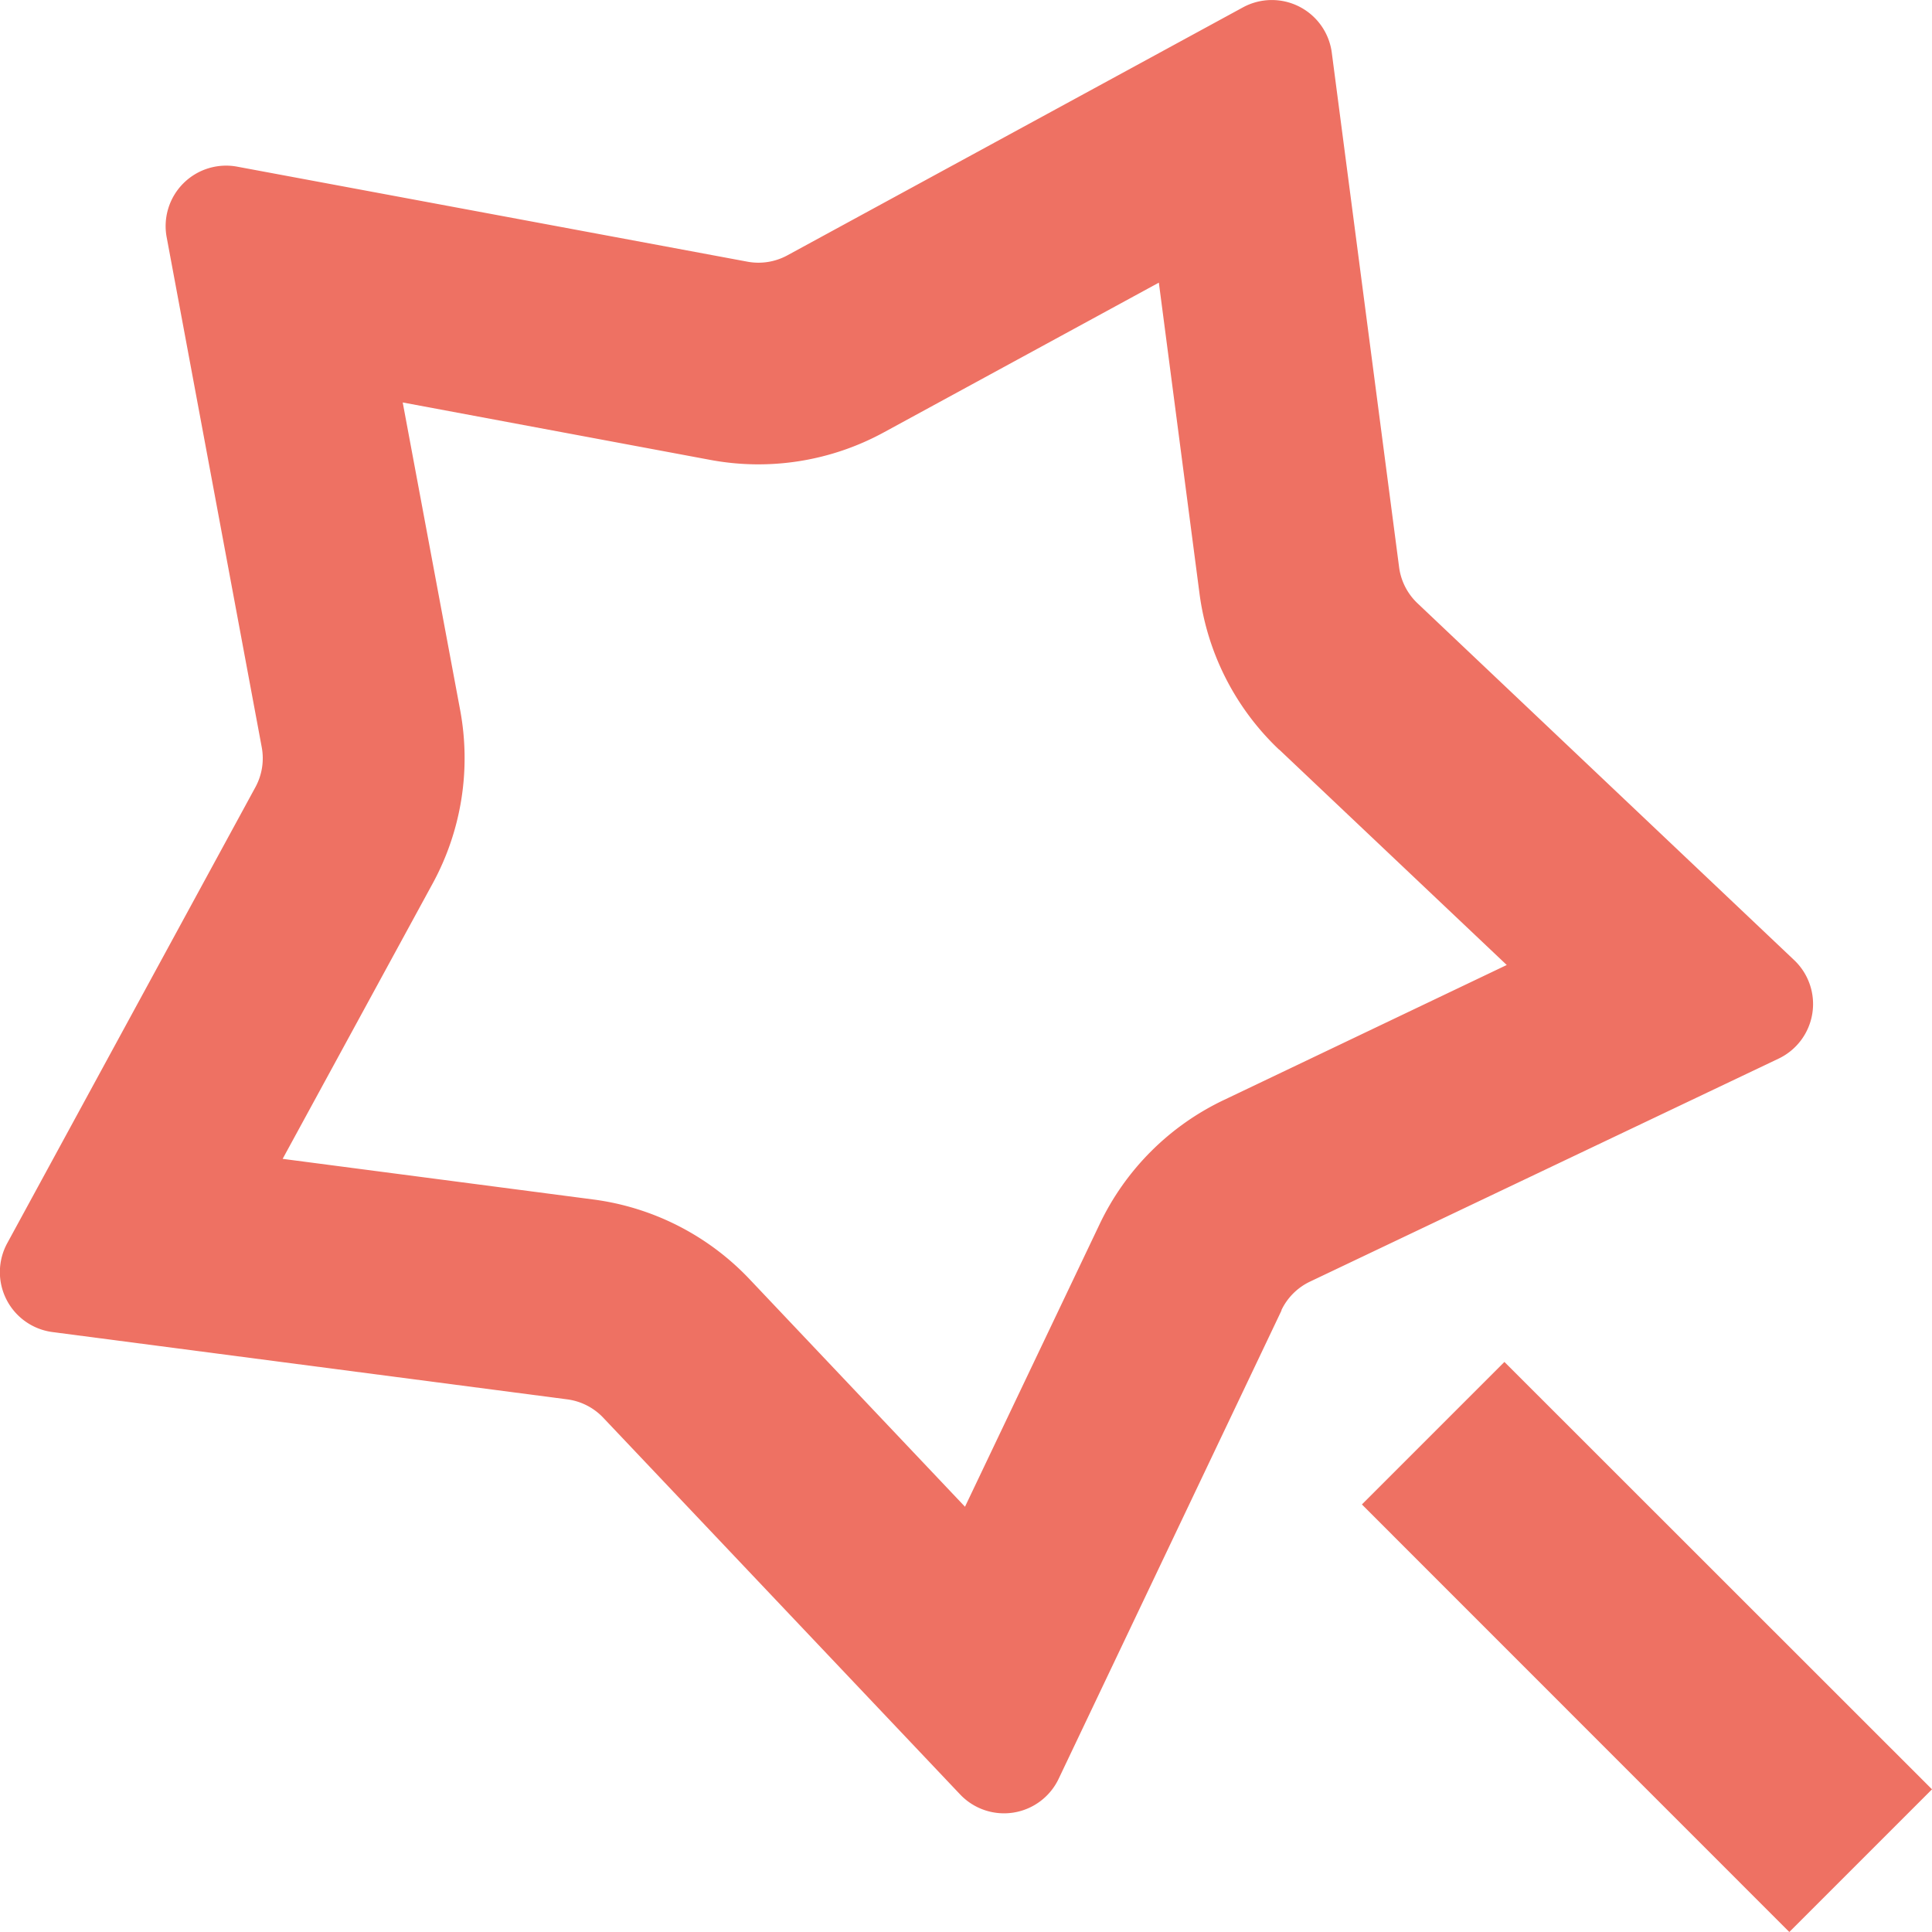
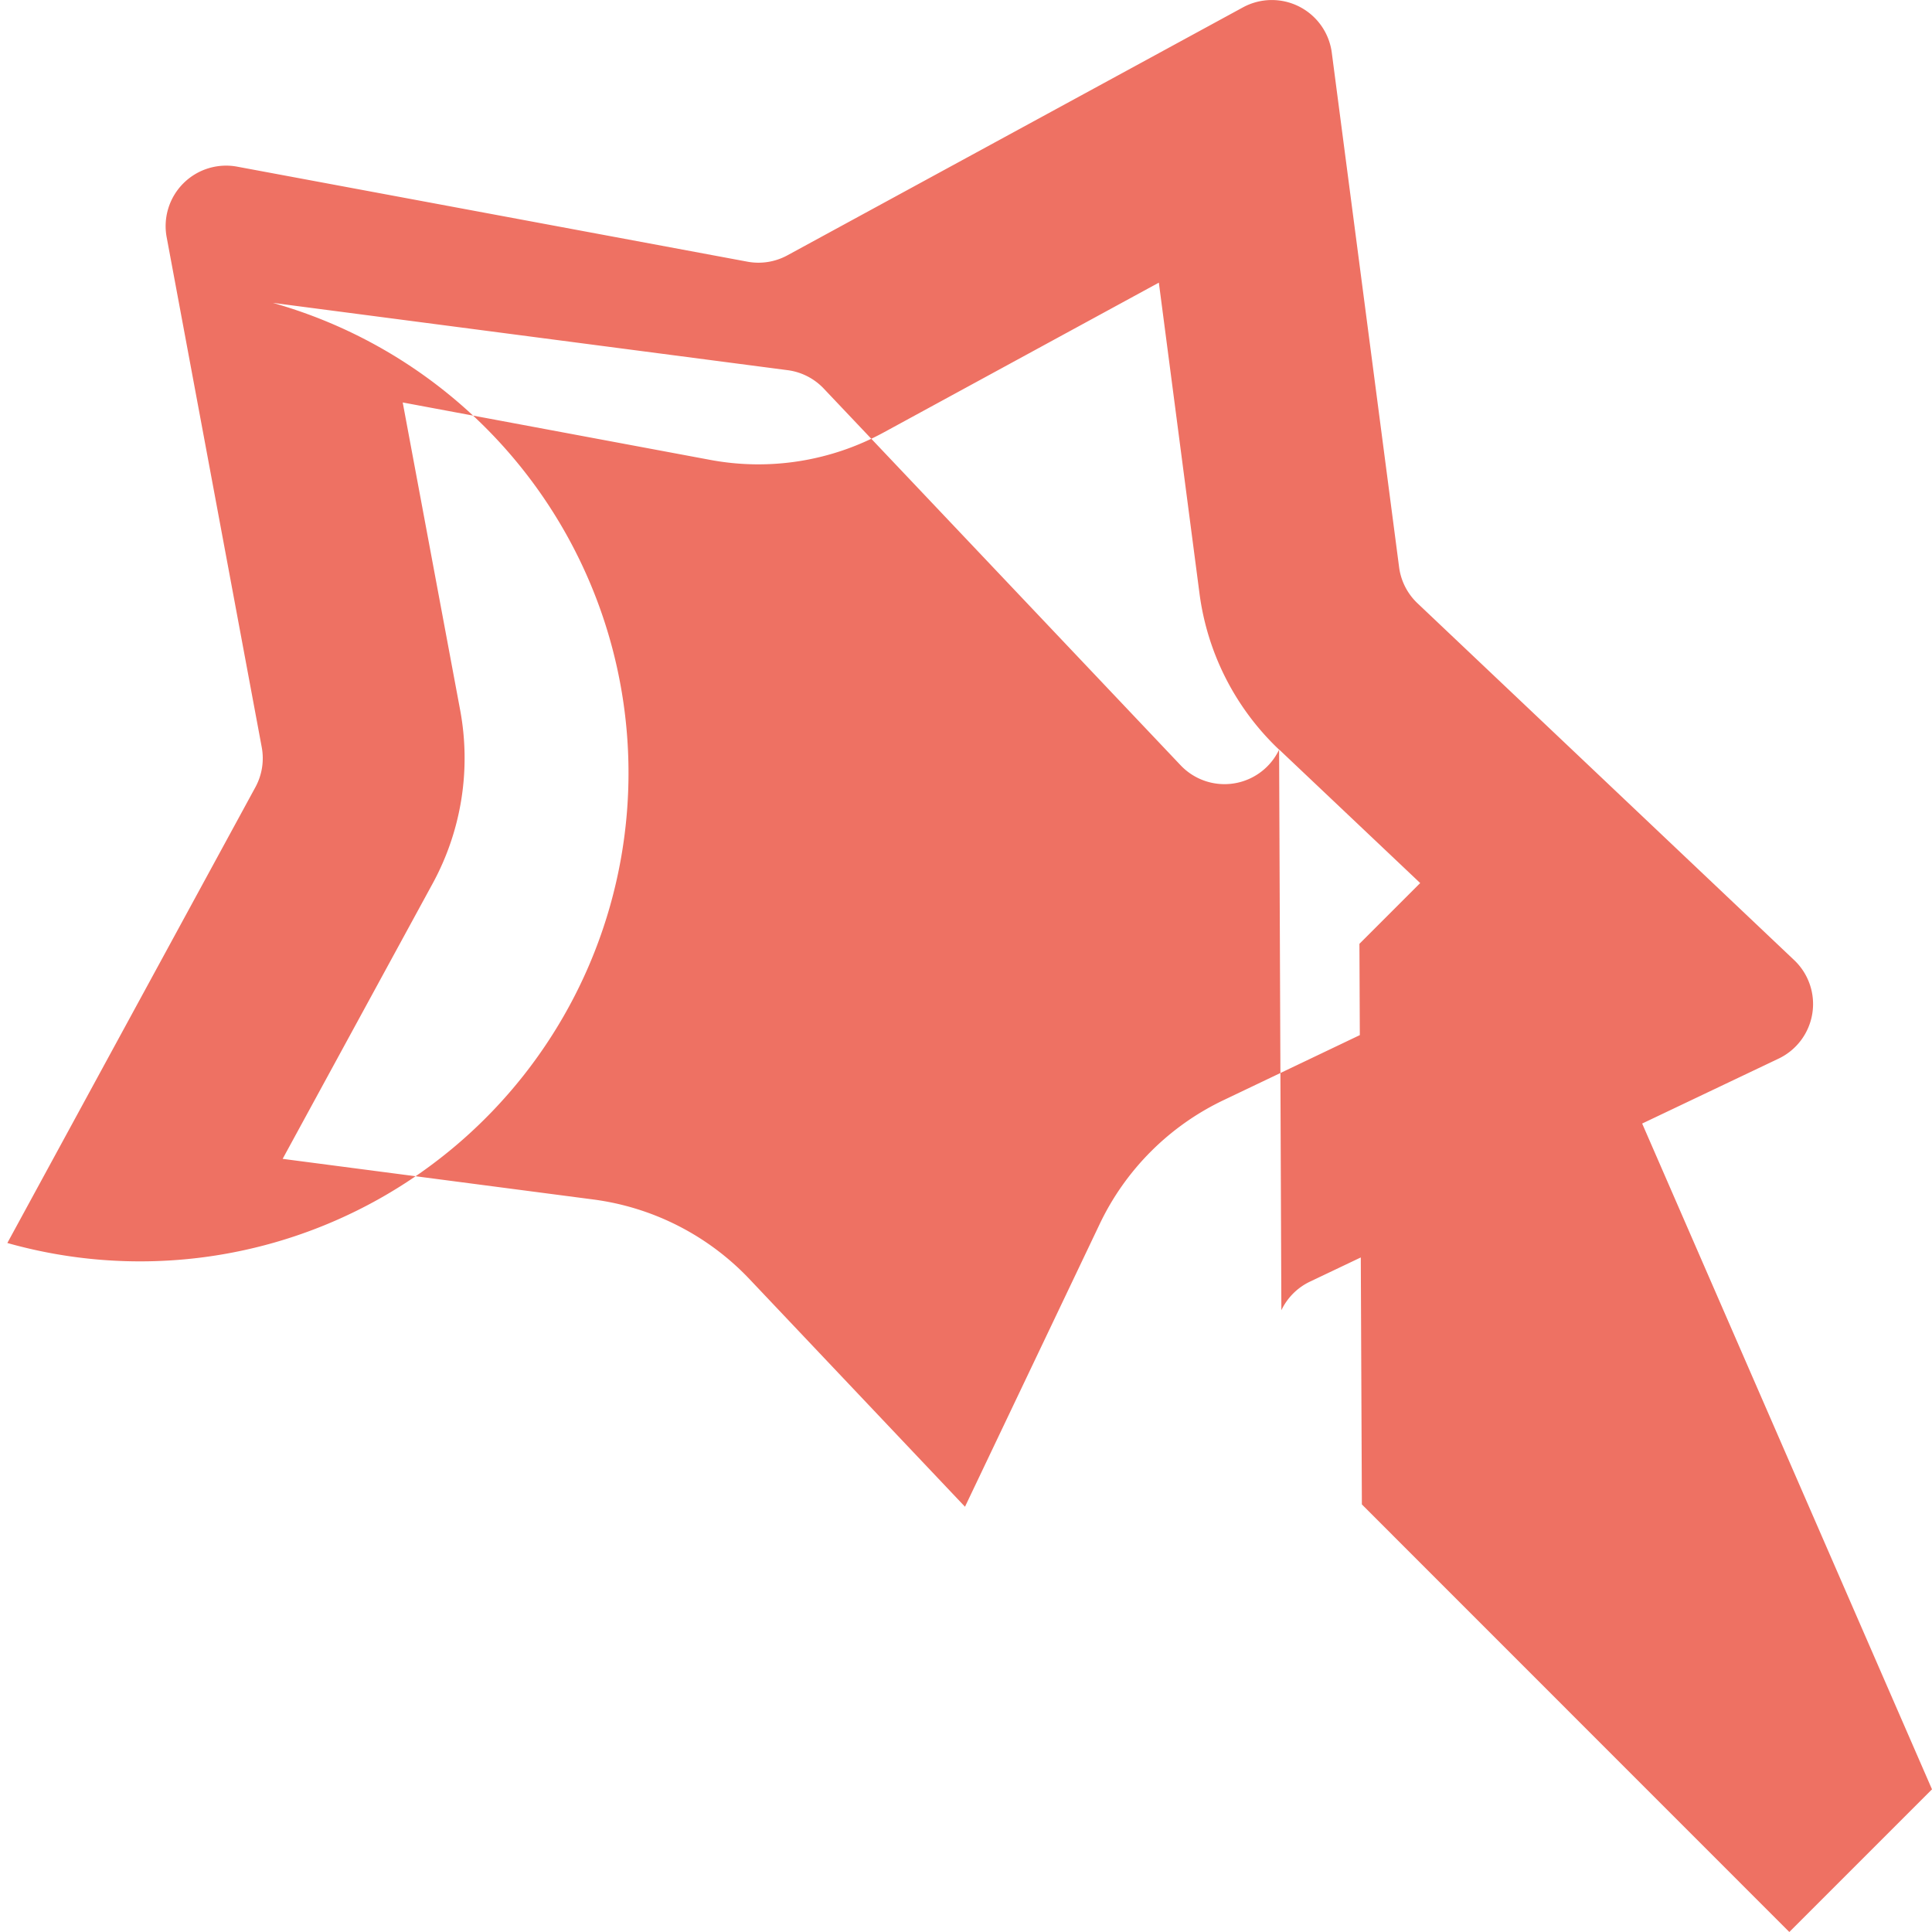
<svg xmlns="http://www.w3.org/2000/svg" width="30.766" height="30.766" viewBox="0 0 30.766 30.766">
-   <path id="Path_101217" data-name="Path 101217" d="M22.875,14.444a4.172,4.172,0,0,1-1.268-2.489L20.96,7.007,16.579,9.392a4.172,4.172,0,0,1-2.76.438l-4.9-.915.915,4.9a4.172,4.172,0,0,1-.438,2.76L7.007,20.96l4.947.647a4.172,4.172,0,0,1,2.487,1.268L17.873,26.5l2.144-4.5a4.172,4.172,0,0,1,1.974-1.975L26.5,17.873l-3.622-3.429Zm.04,8.927-3.551,7.462a.963.963,0,0,1-1.568.249l-5.684-6a.963.963,0,0,0-.573-.292l-8.2-1.072A.963.963,0,0,1,2.623,22.3l3.951-7.26a.963.963,0,0,0,.1-.635L5.16,6.283A.963.963,0,0,1,6.283,5.16l8.125,1.513a.963.963,0,0,0,.635-.1L22.3,2.623a.963.963,0,0,1,1.414.722l1.072,8.194a.963.963,0,0,0,.292.573l6,5.684a.963.963,0,0,1-.249,1.568l-7.462,3.551a.963.963,0,0,0-.456.456Zm1.279,3.092,2.269-2.269L33.272,31,31,33.272l-6.807-6.809Z" transform="translate(-2.506 -2.506)" fill="#ee7163" />
+   <path id="Path_101217" data-name="Path 101217" d="M22.875,14.444a4.172,4.172,0,0,1-1.268-2.489L20.96,7.007,16.579,9.392a4.172,4.172,0,0,1-2.76.438l-4.9-.915.915,4.9a4.172,4.172,0,0,1-.438,2.76L7.007,20.96l4.947.647a4.172,4.172,0,0,1,2.487,1.268L17.873,26.5l2.144-4.5a4.172,4.172,0,0,1,1.974-1.975L26.5,17.873l-3.622-3.429Za.963.963,0,0,1-1.568.249l-5.684-6a.963.963,0,0,0-.573-.292l-8.2-1.072A.963.963,0,0,1,2.623,22.3l3.951-7.26a.963.963,0,0,0,.1-.635L5.16,6.283A.963.963,0,0,1,6.283,5.16l8.125,1.513a.963.963,0,0,0,.635-.1L22.3,2.623a.963.963,0,0,1,1.414.722l1.072,8.194a.963.963,0,0,0,.292.573l6,5.684a.963.963,0,0,1-.249,1.568l-7.462,3.551a.963.963,0,0,0-.456.456Zm1.279,3.092,2.269-2.269L33.272,31,31,33.272l-6.807-6.809Z" transform="translate(-2.506 -2.506)" fill="#ee7163" />
</svg>